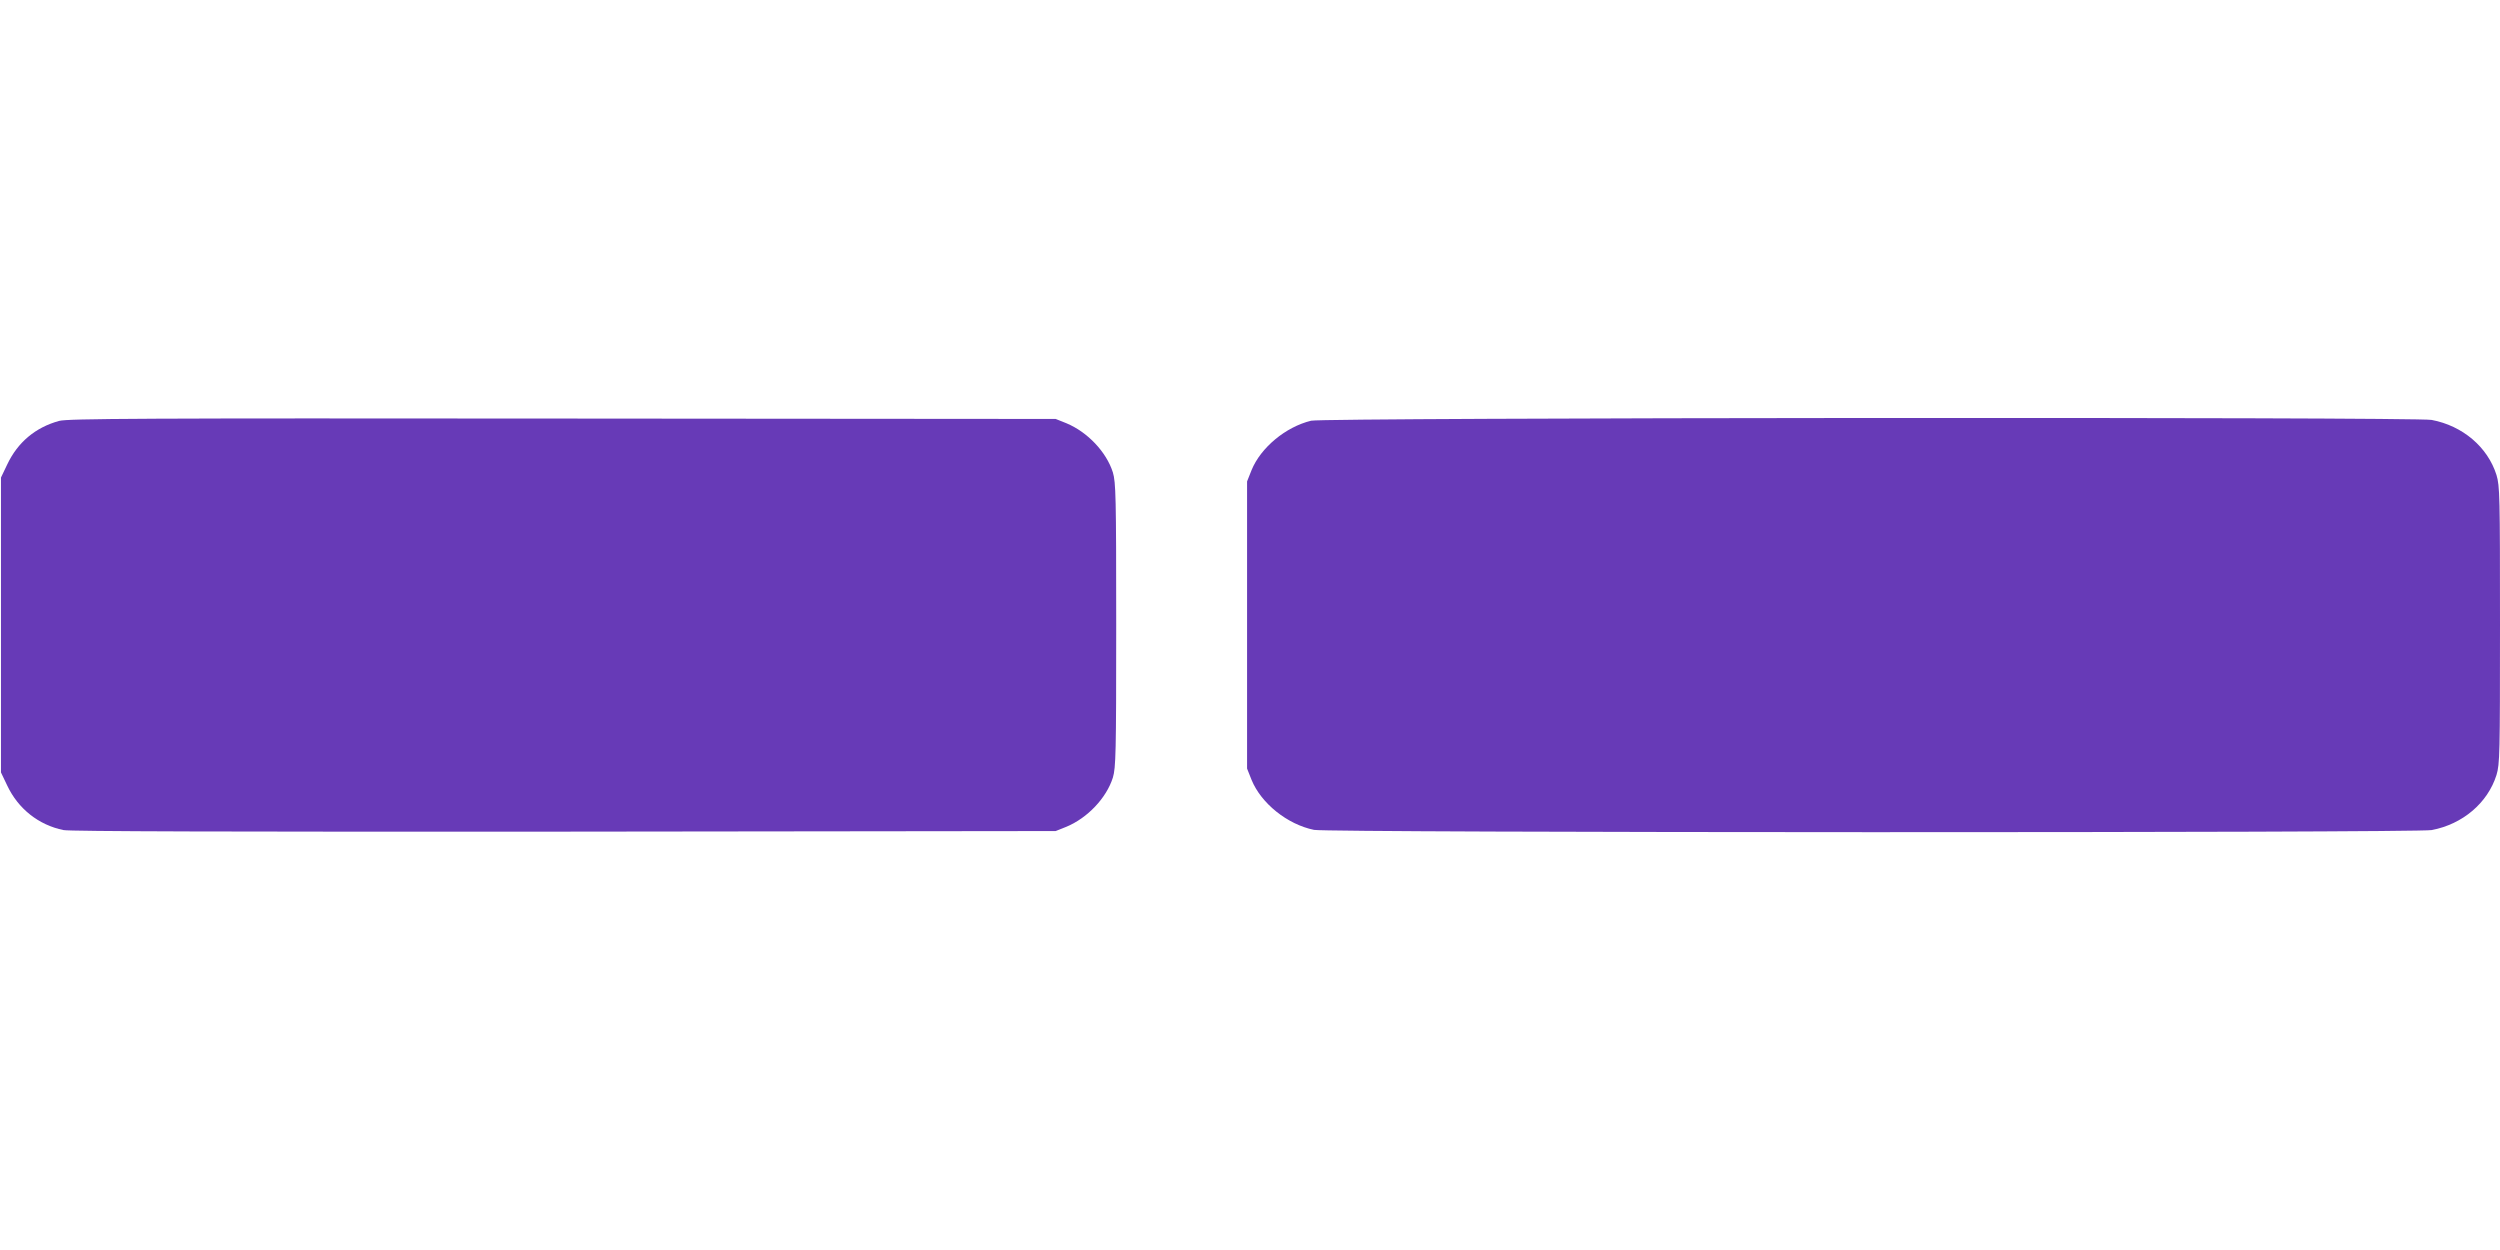
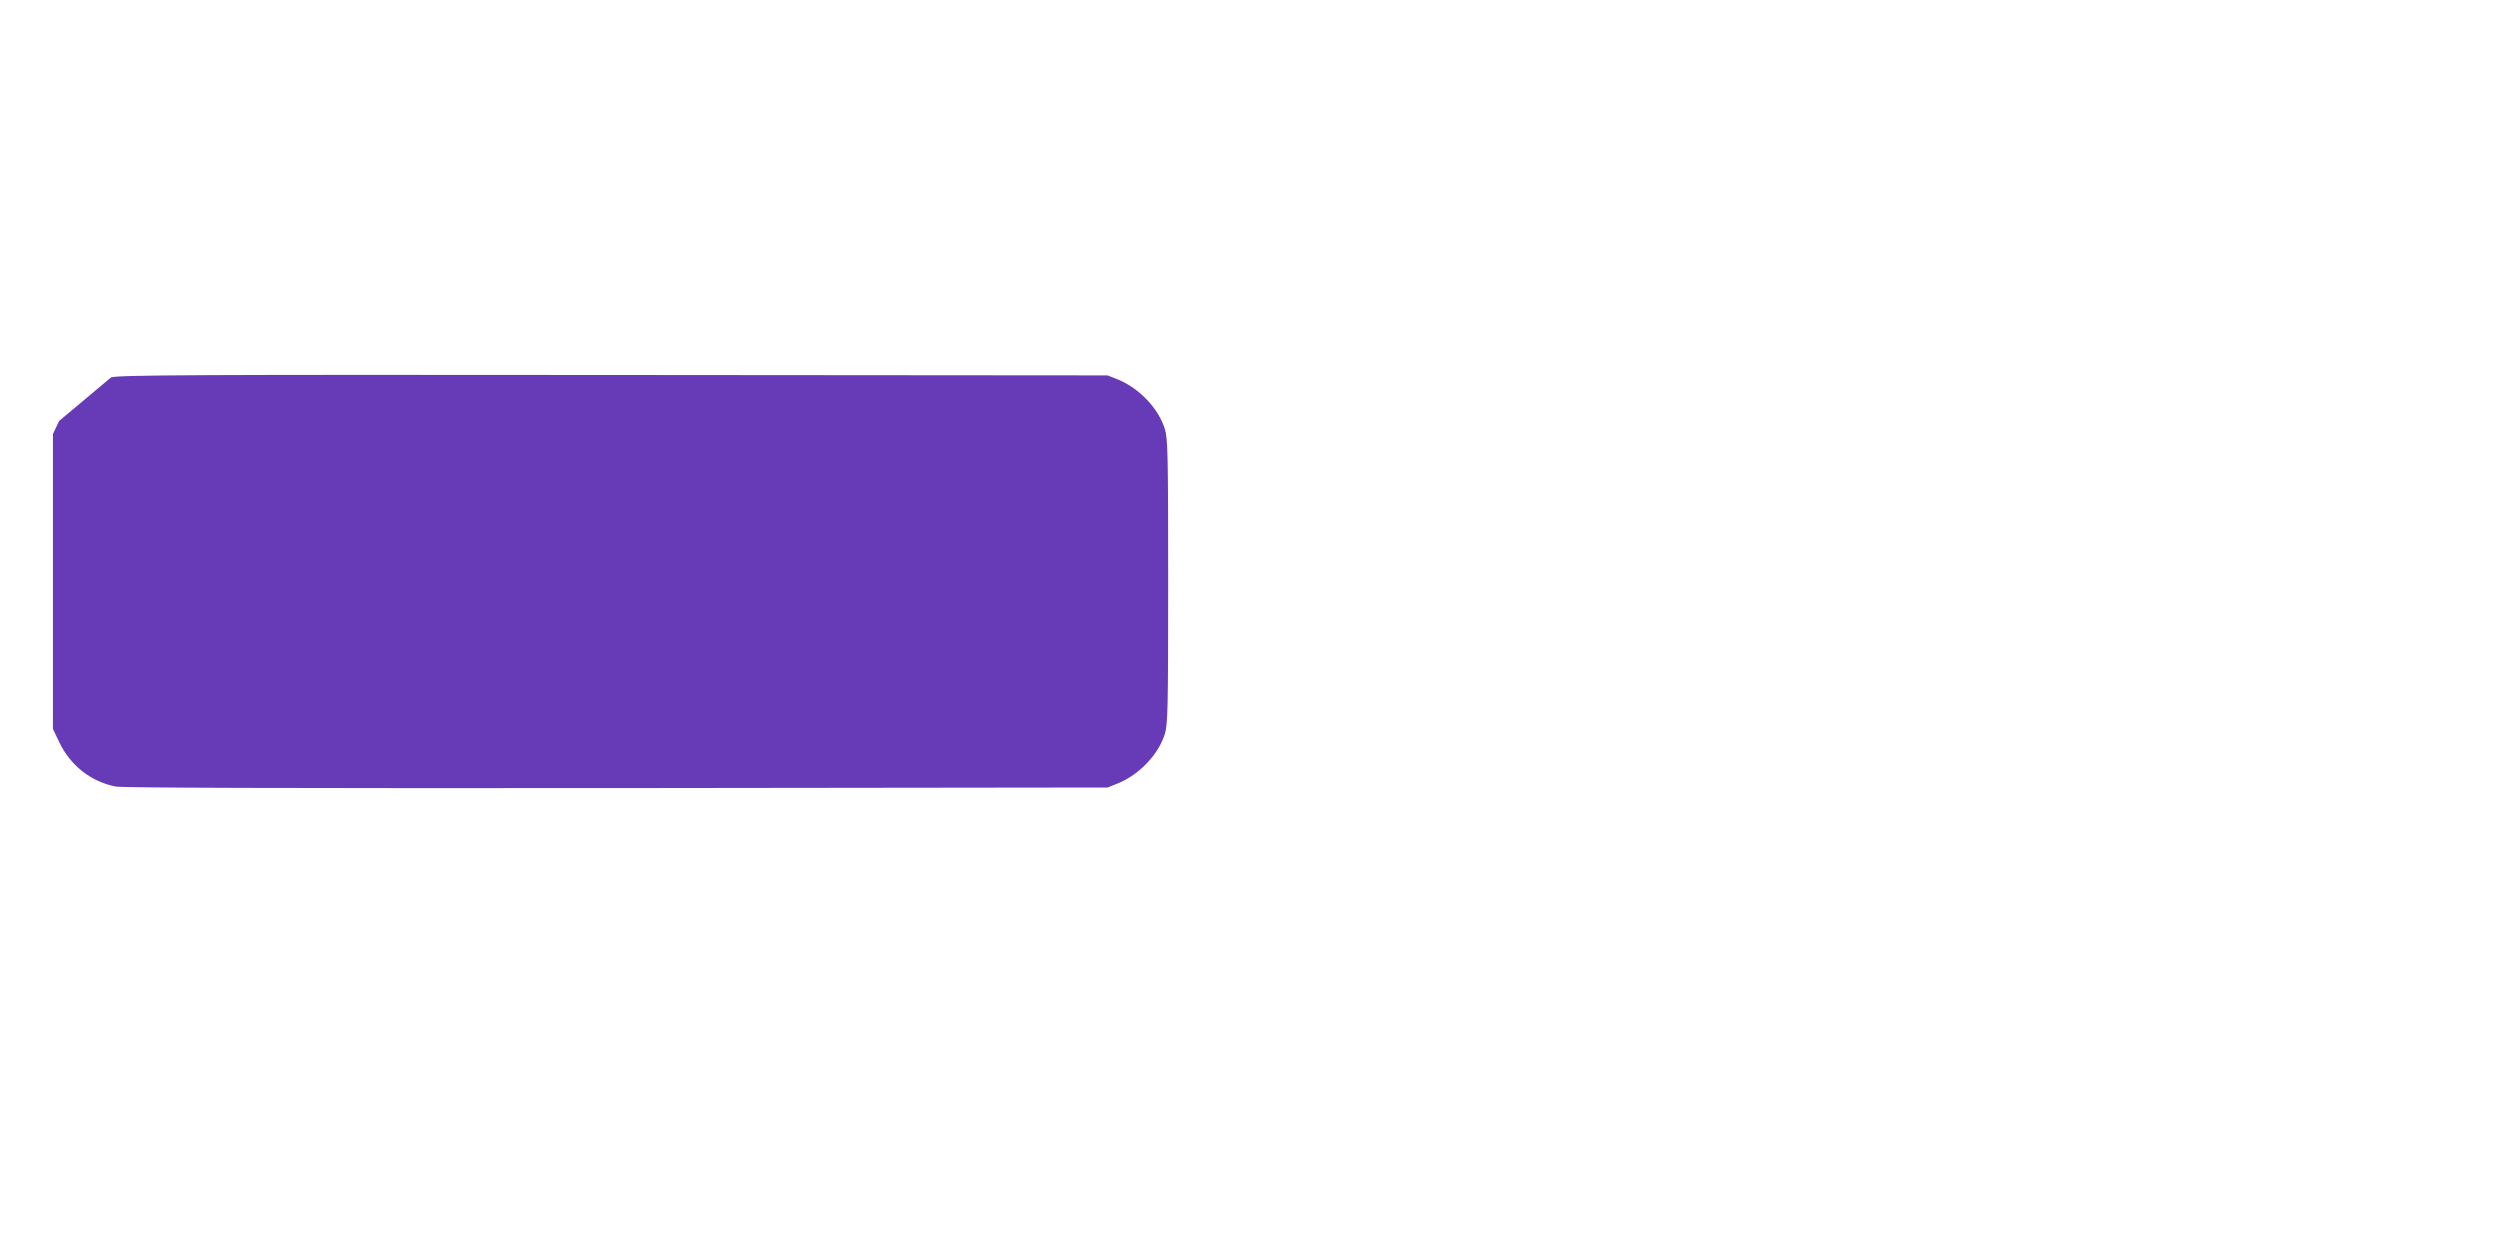
<svg xmlns="http://www.w3.org/2000/svg" version="1.0" width="1280pt" height="640pt" viewBox="0 0 1280 640" preserveAspectRatio="xMidYMid meet">
  <g transform="translate(0,640) scale(0.1,-0.1)" fill="#673ab7" stroke="none">
-     <path d="M303 4245 c-121 -33 -212 -109 -266 -223 l-32 -67 0 -755 0 -755 32 -67 c56 -119 161 -202 288 -228 34 -7 860 -9 2565 -8 l2515 3 55 22 c108 45 205 147 238 252 15 51 17 119 17 781 0 662 -2 730 -17 781 -33 105 -130 207 -238 252 l-55 22 -2525 2 c-2154 2 -2533 0 -2577 -12z" />
-     <path d="M6713 4246 c-131 -32 -258 -138 -305 -253 l-23 -58 0 -735 0 -735 23 -58 c49 -120 183 -228 320 -256 71 -15 5645 -16 5722 -1 159 30 287 139 332 282 17 56 18 107 18 768 0 661 -1 712 -18 768 -45 143 -173 252 -332 282 -84 16 -5670 12 -5737 -4z" />
+     <path d="M303 4245 l-32 -67 0 -755 0 -755 32 -67 c56 -119 161 -202 288 -228 34 -7 860 -9 2565 -8 l2515 3 55 22 c108 45 205 147 238 252 15 51 17 119 17 781 0 662 -2 730 -17 781 -33 105 -130 207 -238 252 l-55 22 -2525 2 c-2154 2 -2533 0 -2577 -12z" />
  </g>
</svg>